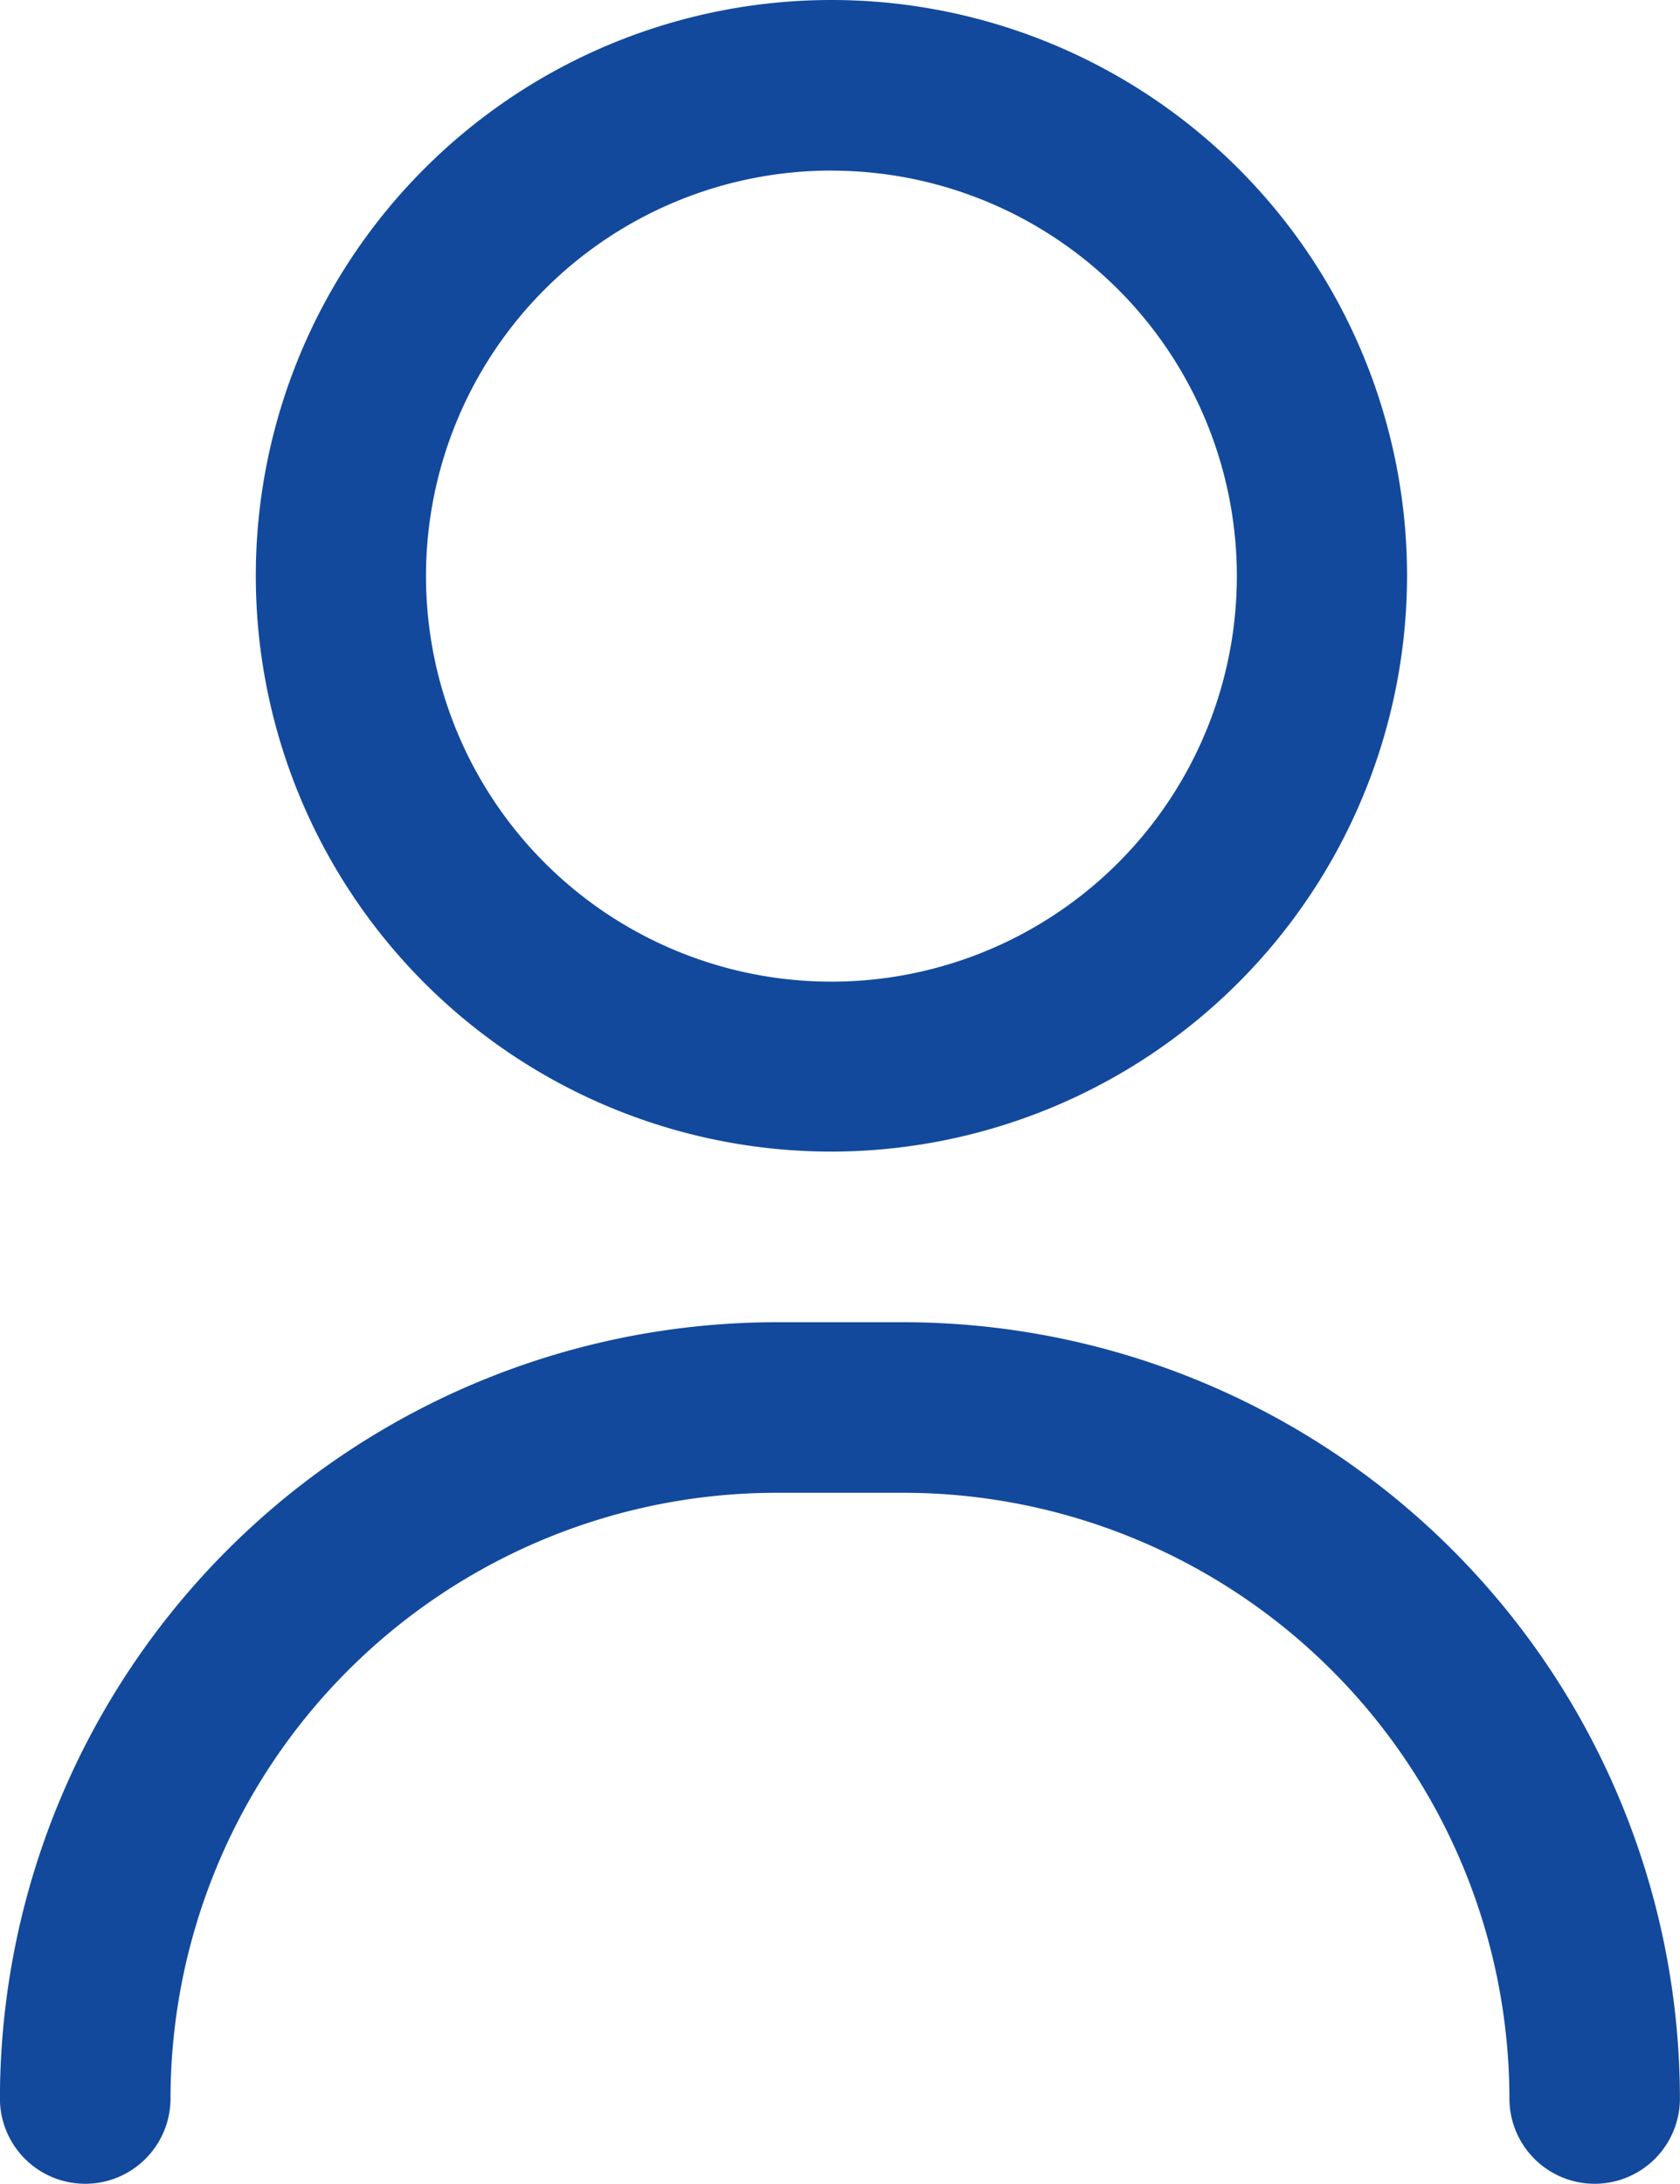
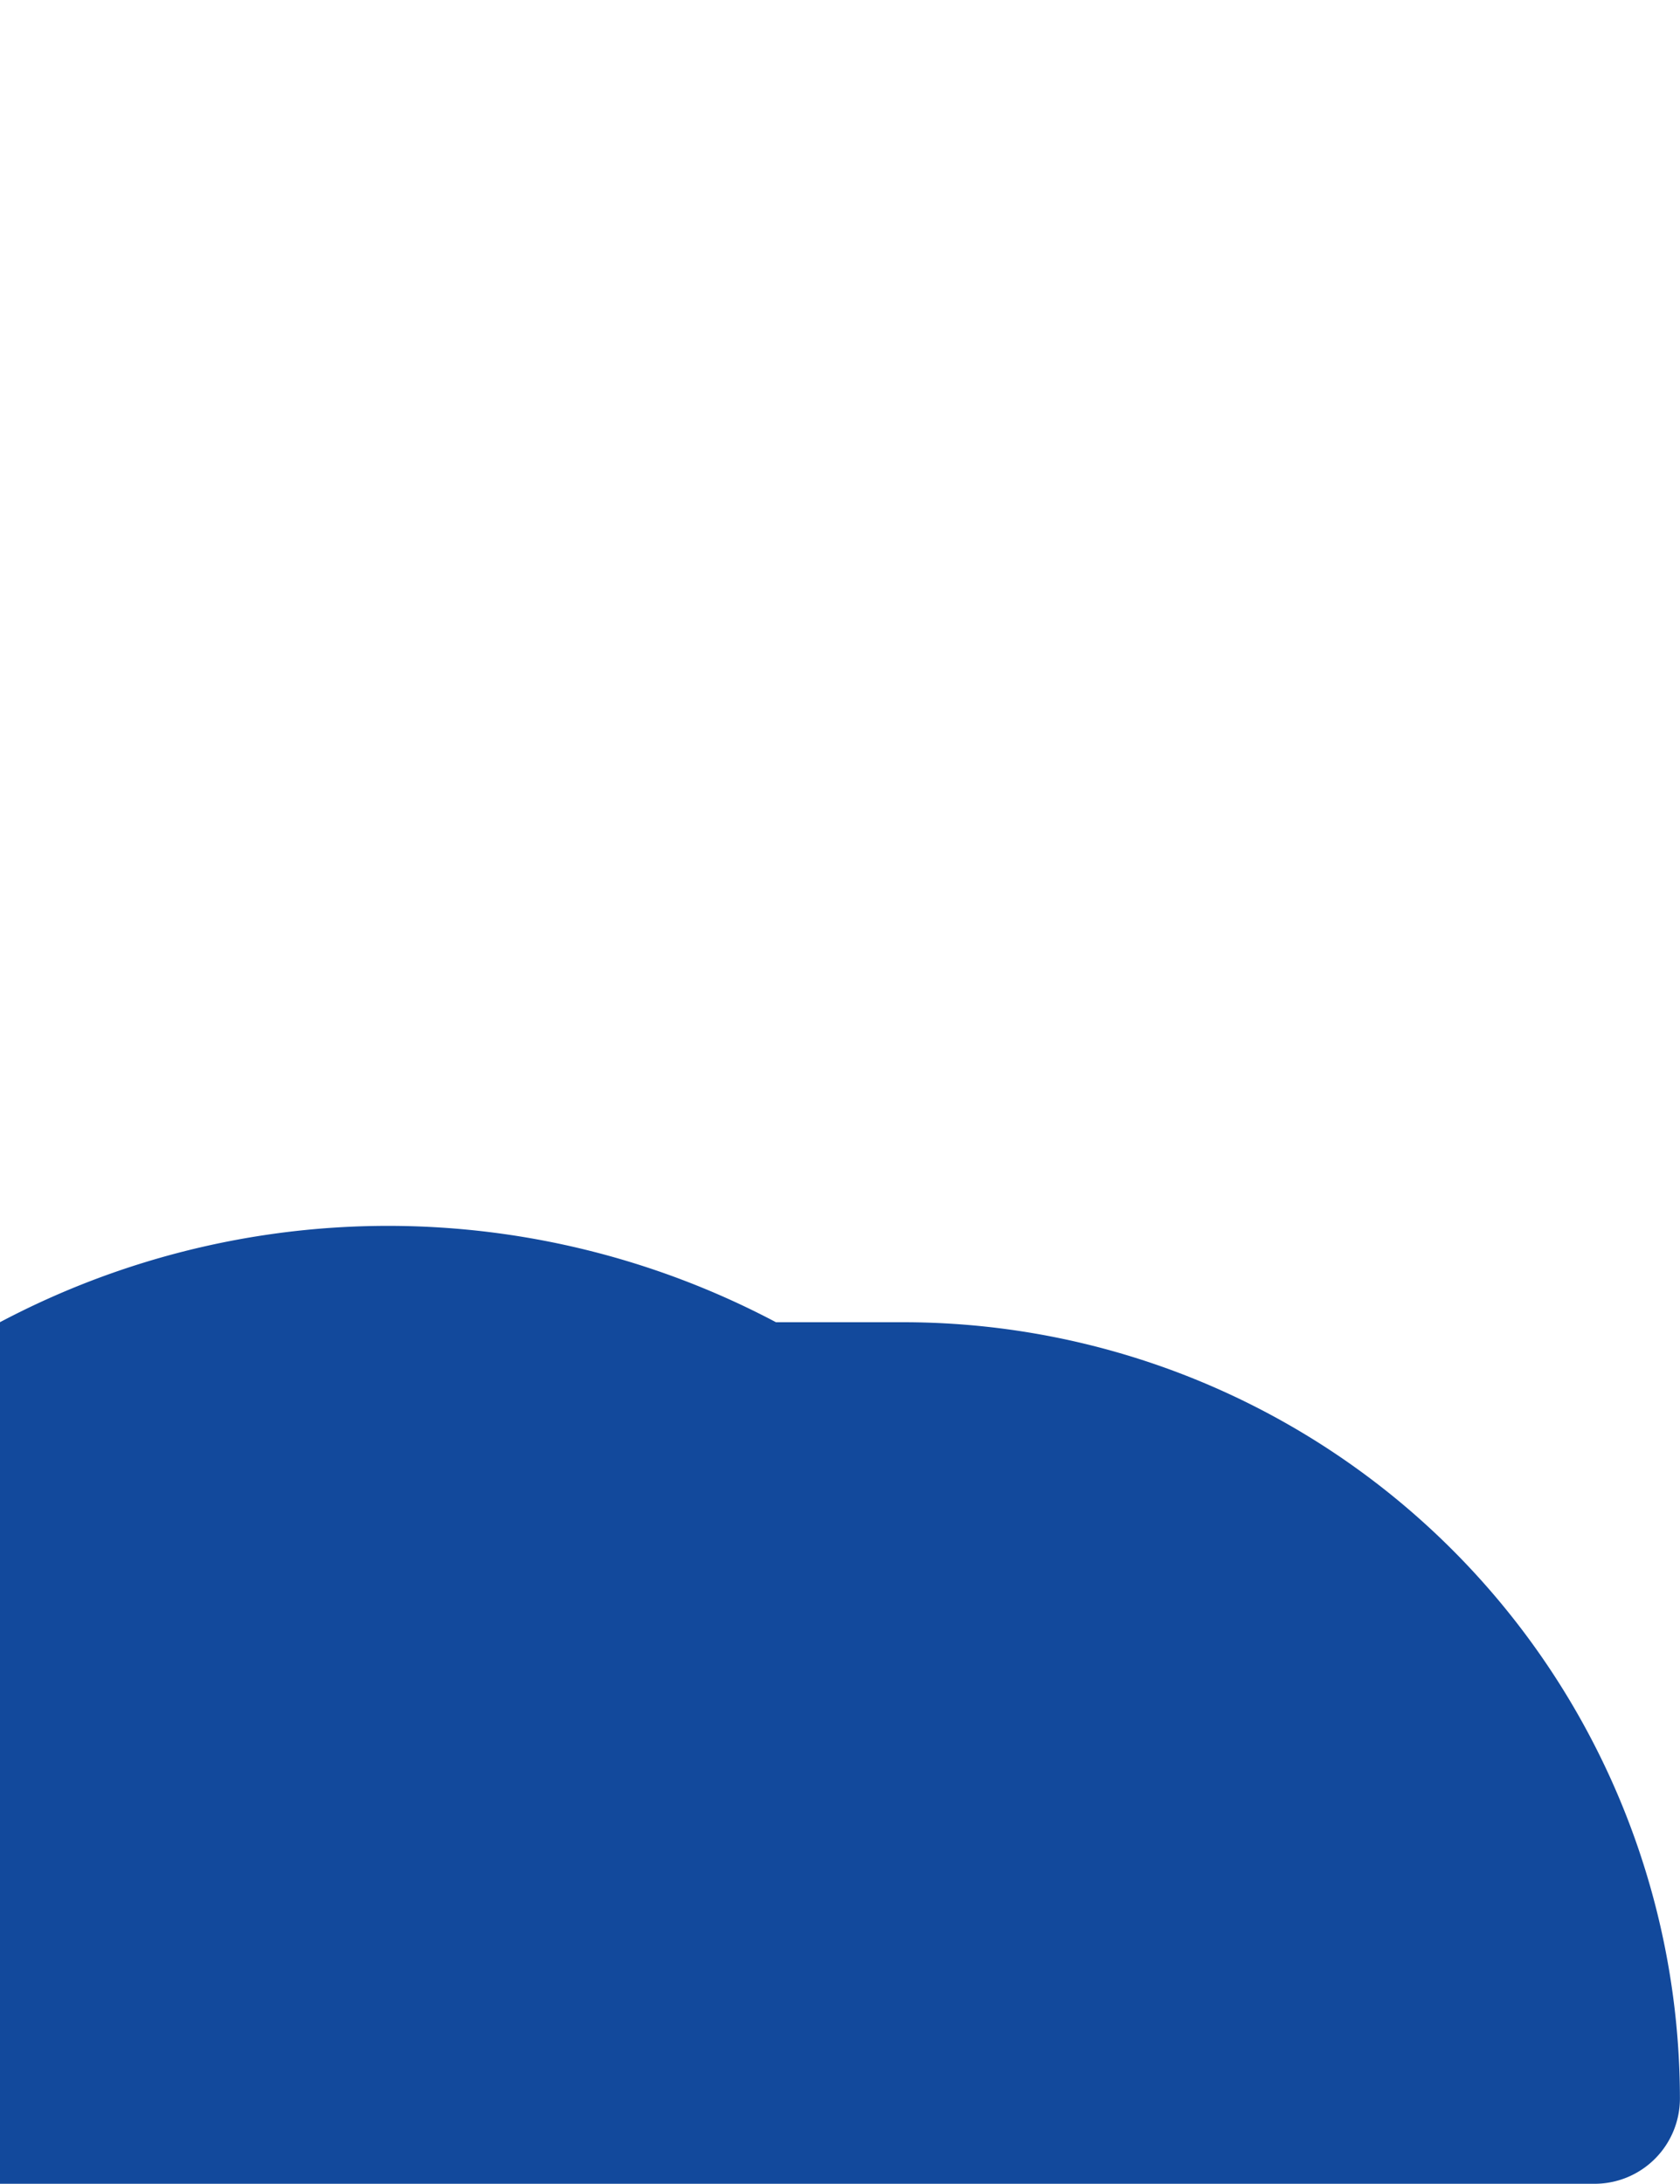
<svg xmlns="http://www.w3.org/2000/svg" width="21.548" height="28.001" viewBox="0 0 21.548 28.001">
  <g id="user" transform="translate(-59)">
    <g id="Gruppe_12770" data-name="Gruppe 12770" transform="translate(59 16.954)">
-       <path id="Pfad_11336" data-name="Pfad 11336" d="M79.454,321.047a1.094,1.094,0,0,1-1.094-1.094,7.775,7.775,0,0,0-7.766-7.766H68.953a7.775,7.775,0,0,0-7.766,7.766,1.094,1.094,0,0,1-2.188,0A9.965,9.965,0,0,1,68.953,310h1.641a9.965,9.965,0,0,1,9.953,9.953A1.094,1.094,0,0,1,79.454,321.047Z" transform="translate(-59 -310)" fill="#12499C" />
+       <path id="Pfad_11336" data-name="Pfad 11336" d="M79.454,321.047H68.953a7.775,7.775,0,0,0-7.766,7.766,1.094,1.094,0,0,1-2.188,0A9.965,9.965,0,0,1,68.953,310h1.641a9.965,9.965,0,0,1,9.953,9.953A1.094,1.094,0,0,1,79.454,321.047Z" transform="translate(-59 -310)" fill="#12499C" />
    </g>
    <g id="Gruppe_12771" data-name="Gruppe 12771" transform="translate(62.281)">
-       <path id="Pfad_11337" data-name="Pfad 11337" d="M126.383,14.766a7.383,7.383,0,1,1,7.383-7.383A7.391,7.391,0,0,1,126.383,14.766Zm0-12.579a5.2,5.2,0,1,0,5.2,5.2A5.2,5.2,0,0,0,126.383,2.188Z" transform="translate(-119 0)" fill="#12499C" />
-     </g>
+       </g>
  </g>
</svg>